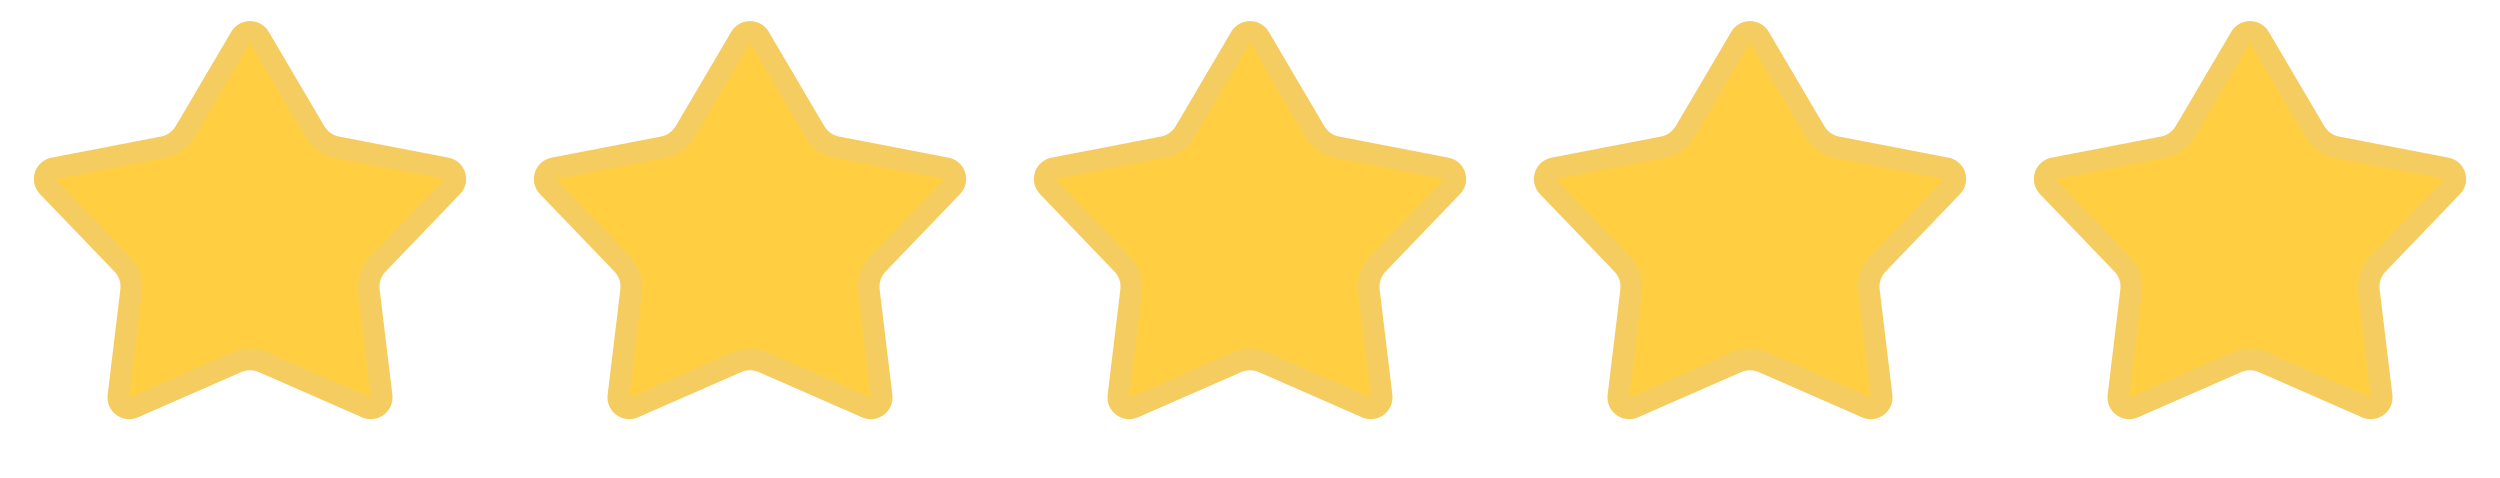
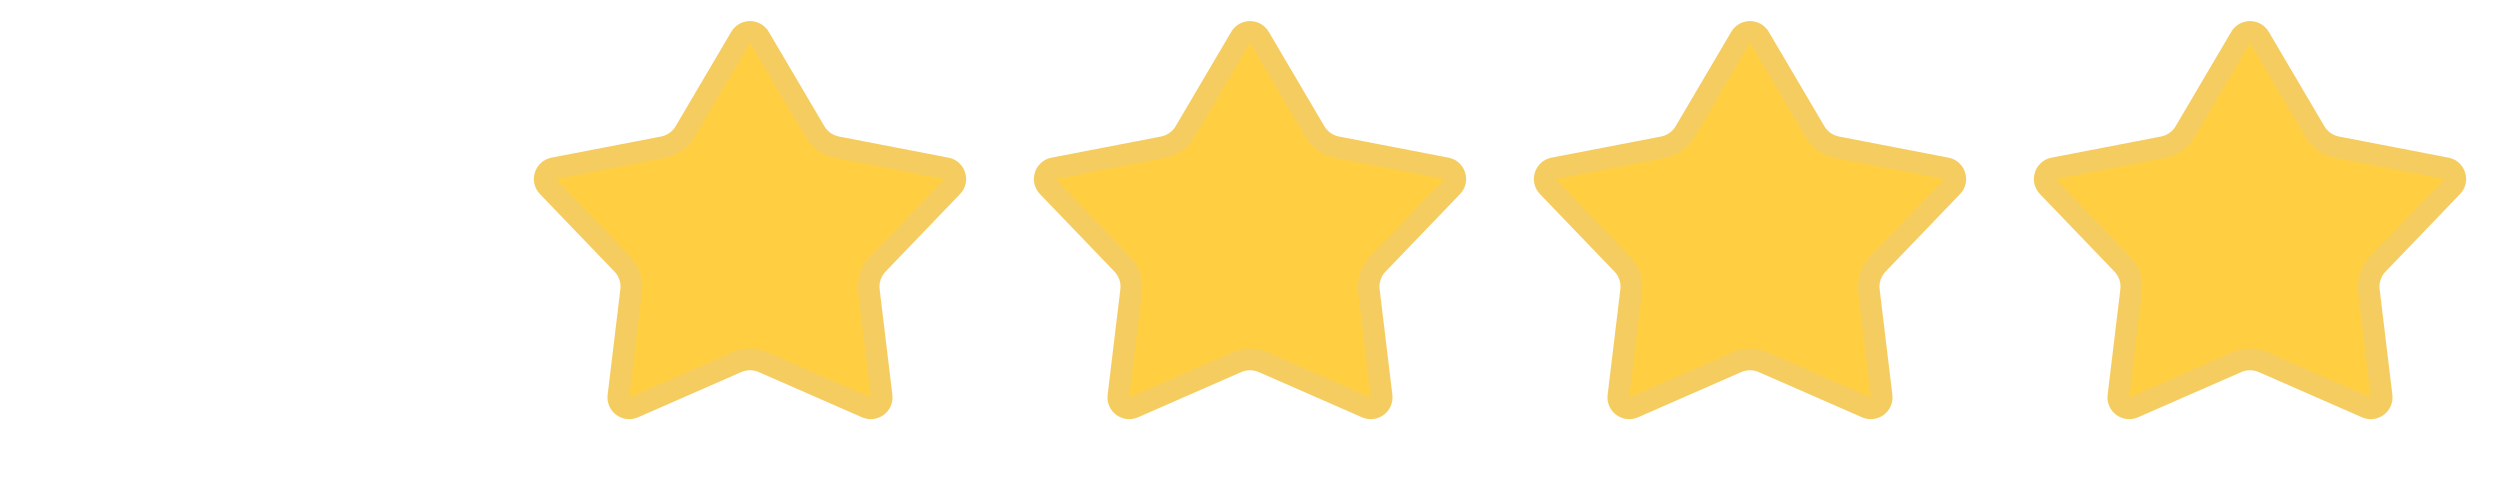
<svg xmlns="http://www.w3.org/2000/svg" width="115" height="22" viewBox="0 0 115 22" fill="none">
  <path d="M103.931 1.716L106.49 6.06C106.709 6.43 107.076 6.689 107.498 6.771L112.536 7.743C112.925 7.818 113.077 8.295 112.802 8.581L109.374 12.147C109.062 12.472 108.913 12.919 108.967 13.366L109.553 18.221C109.6 18.605 109.211 18.894 108.856 18.739L104.102 16.657C103.718 16.49 103.282 16.49 102.898 16.657L98.144 18.739C97.789 18.894 97.4 18.605 97.447 18.221L98.033 13.366C98.087 12.919 97.938 12.472 97.626 12.147L94.198 8.581C93.923 8.295 94.075 7.818 94.464 7.743L99.502 6.771C99.924 6.689 100.291 6.43 100.51 6.06L103.069 1.716C103.263 1.388 103.737 1.388 103.931 1.716Z" fill="#FFCF41" stroke="#F5CC60" />
  <path d="M80.931 1.716L83.49 6.06C83.709 6.43 84.076 6.689 84.498 6.771L89.536 7.743C89.925 7.818 90.077 8.295 89.802 8.581L86.374 12.147C86.062 12.472 85.913 12.919 85.967 13.366L86.553 18.221C86.6 18.605 86.211 18.894 85.856 18.739L81.102 16.657C80.718 16.49 80.282 16.49 79.898 16.657L75.144 18.739C74.789 18.894 74.4 18.605 74.447 18.221L75.033 13.366C75.087 12.919 74.938 12.472 74.626 12.147L71.198 8.581C70.923 8.295 71.075 7.818 71.464 7.743L76.502 6.771C76.924 6.689 77.291 6.43 77.51 6.06L80.069 1.716C80.263 1.388 80.737 1.388 80.931 1.716Z" fill="#FFCF41" stroke="#F5CC60" />
  <path d="M57.931 1.716L60.49 6.06C60.709 6.43 61.076 6.689 61.498 6.771L66.536 7.743C66.925 7.818 67.077 8.295 66.802 8.581L63.374 12.147C63.062 12.472 62.913 12.919 62.967 13.366L63.553 18.221C63.599 18.605 63.211 18.894 62.856 18.739L58.102 16.657C57.718 16.49 57.282 16.49 56.898 16.657L52.144 18.739C51.789 18.894 51.401 18.605 51.447 18.221L52.033 13.366C52.087 12.919 51.938 12.472 51.626 12.147L48.198 8.581C47.923 8.295 48.075 7.818 48.464 7.743L53.502 6.771C53.924 6.689 54.291 6.43 54.51 6.06L57.069 1.716C57.263 1.388 57.737 1.388 57.931 1.716Z" fill="#FFCF41" stroke="#F5CC60" />
  <path d="M34.931 1.716L37.49 6.06C37.709 6.43 38.076 6.689 38.498 6.771L43.536 7.743C43.925 7.818 44.077 8.295 43.802 8.581L40.374 12.147C40.062 12.472 39.913 12.919 39.967 13.366L40.553 18.221C40.599 18.605 40.211 18.894 39.856 18.739L35.102 16.657C34.718 16.49 34.282 16.49 33.898 16.657L29.144 18.739C28.789 18.894 28.401 18.605 28.447 18.221L29.033 13.366C29.087 12.919 28.938 12.472 28.626 12.147L25.198 8.581C24.923 8.295 25.075 7.818 25.464 7.743L30.502 6.771C30.924 6.689 31.291 6.43 31.51 6.06L34.069 1.716C34.263 1.388 34.737 1.388 34.931 1.716Z" fill="#FFCF41" stroke="#F5CC60" />
-   <path d="M11.931 1.716L14.49 6.06C14.709 6.43 15.076 6.689 15.498 6.771L20.536 7.743C20.925 7.818 21.077 8.295 20.802 8.581L17.374 12.147C17.062 12.472 16.913 12.919 16.967 13.366L17.553 18.221C17.599 18.605 17.211 18.894 16.856 18.739L12.102 16.657C11.718 16.49 11.282 16.49 10.898 16.657L6.144 18.739C5.789 18.894 5.4 18.605 5.447 18.221L6.033 13.366C6.087 12.919 5.938 12.472 5.626 12.147L2.198 8.581C1.923 8.295 2.075 7.818 2.464 7.743L7.502 6.771C7.924 6.689 8.291 6.43 8.51 6.06L11.069 1.716C11.263 1.388 11.737 1.388 11.931 1.716Z" fill="#FFCF41" stroke="#F5CC60" />
</svg>